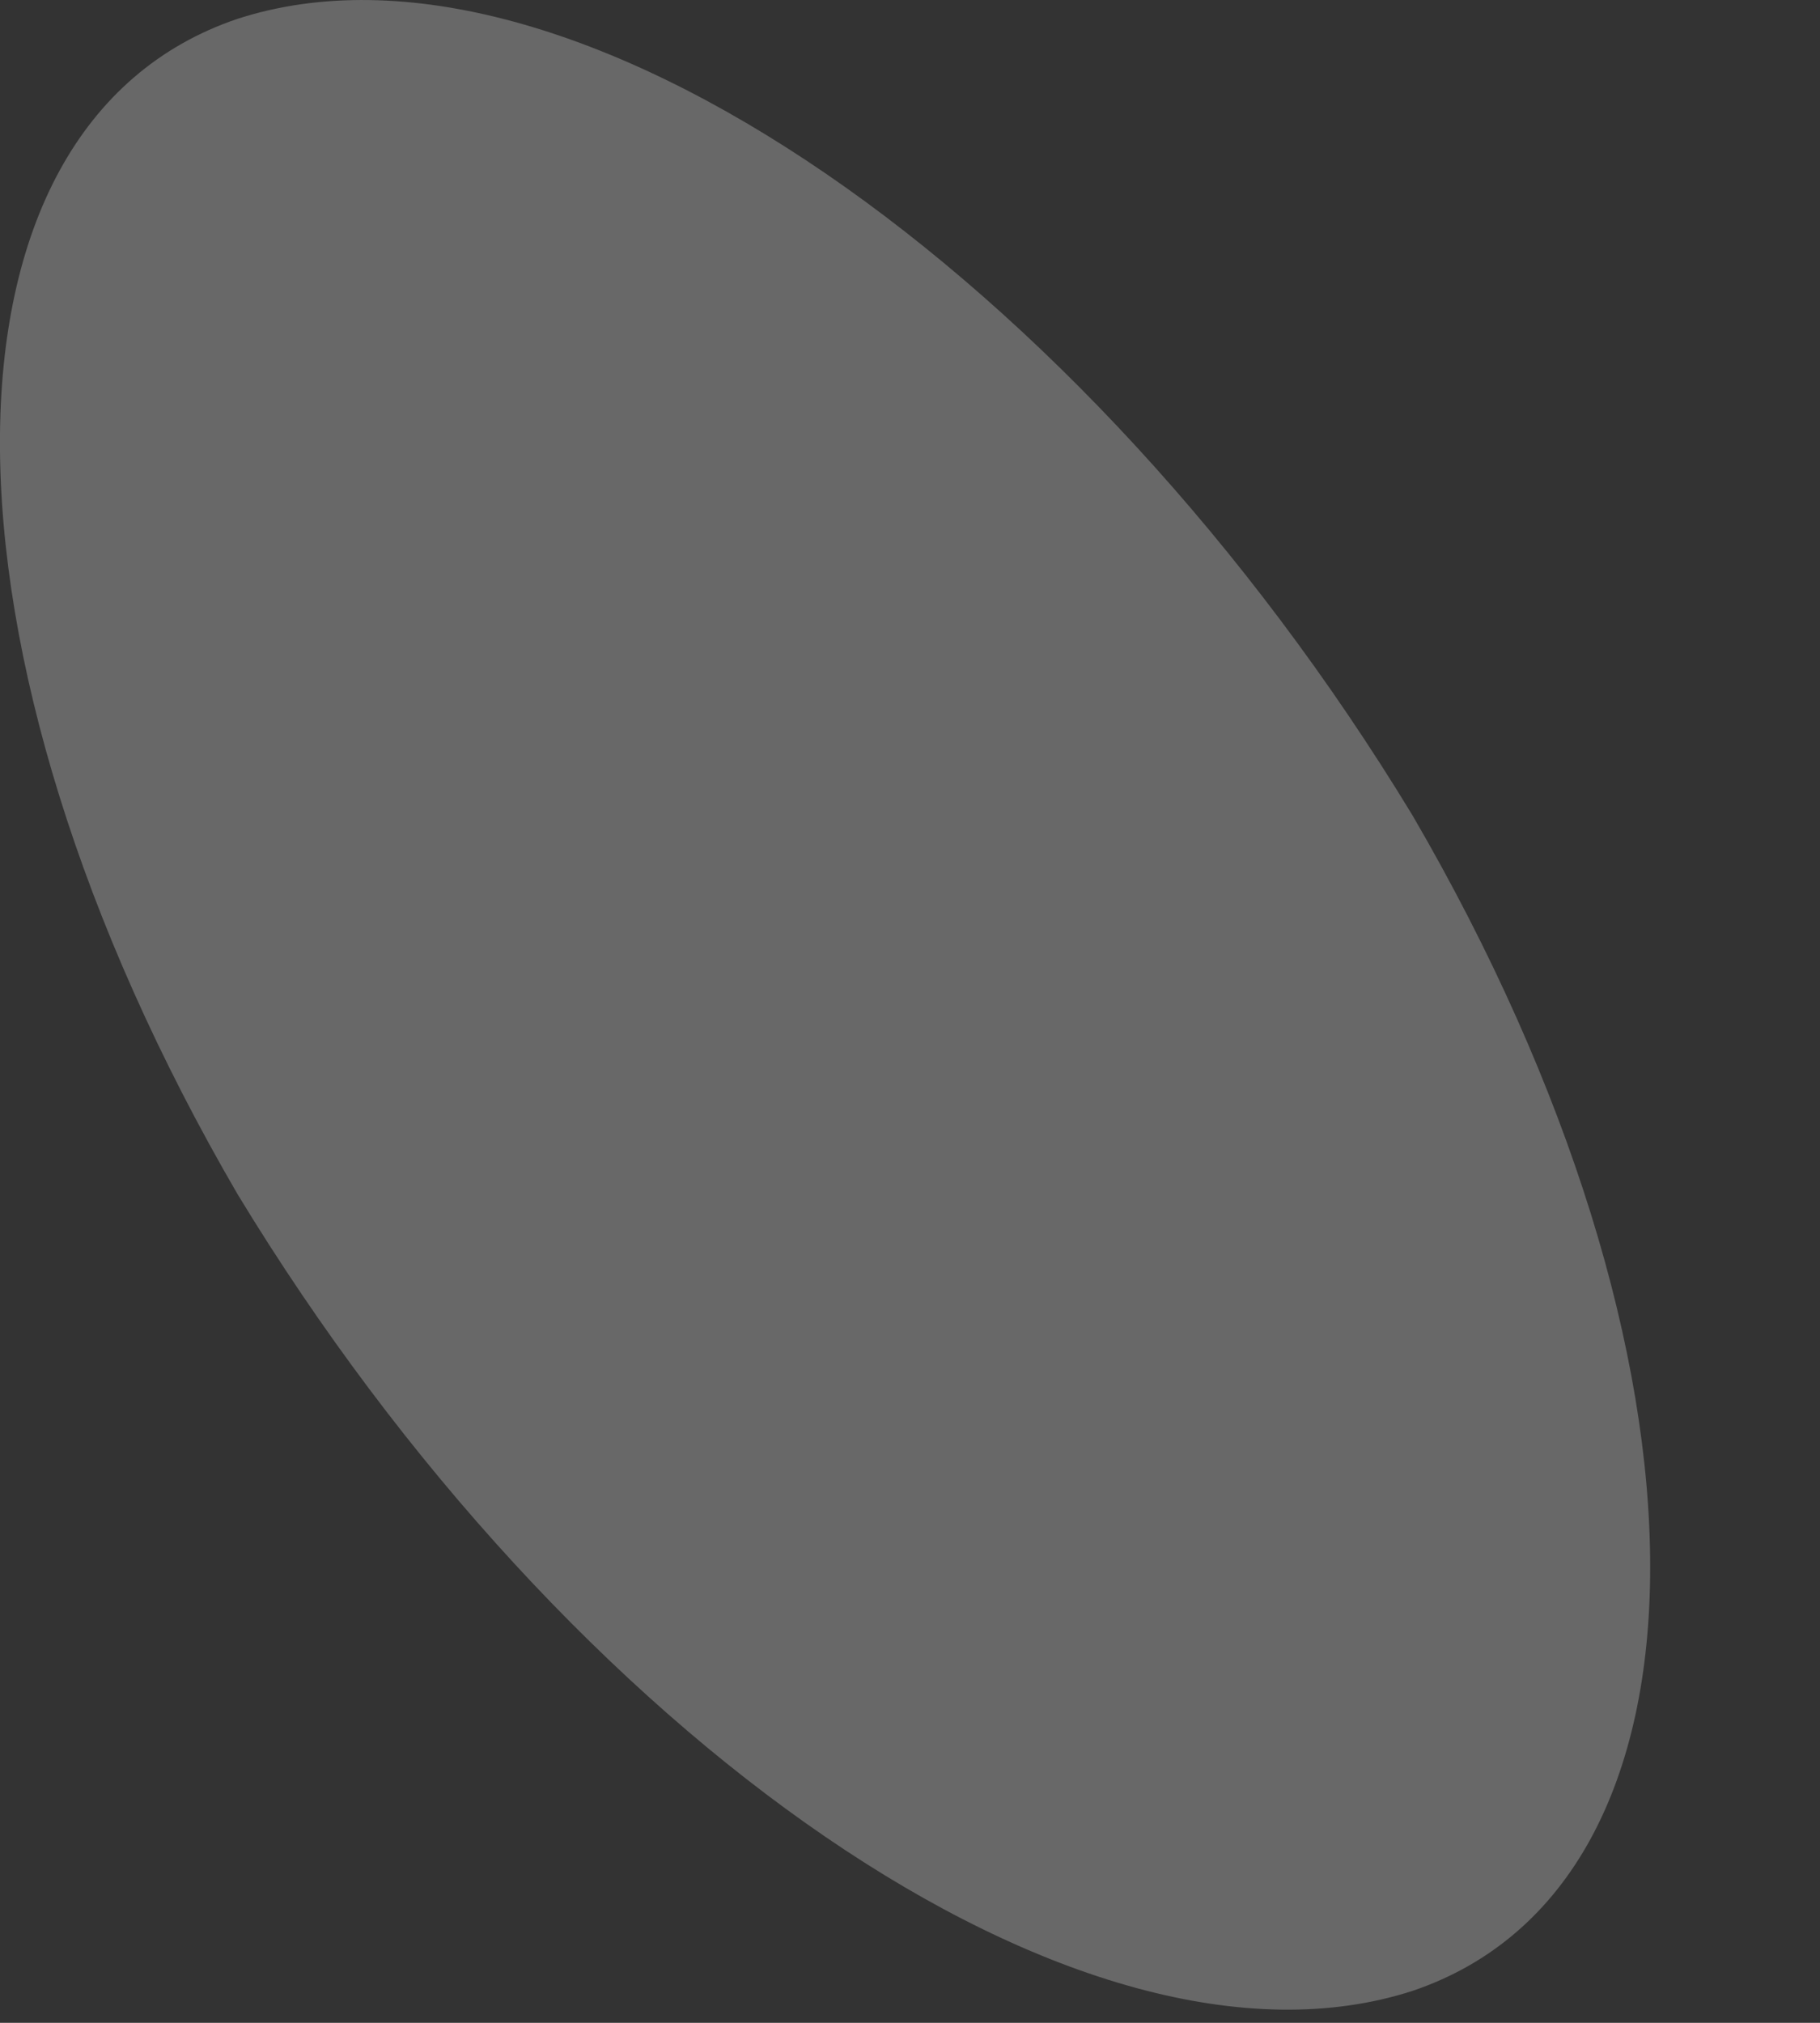
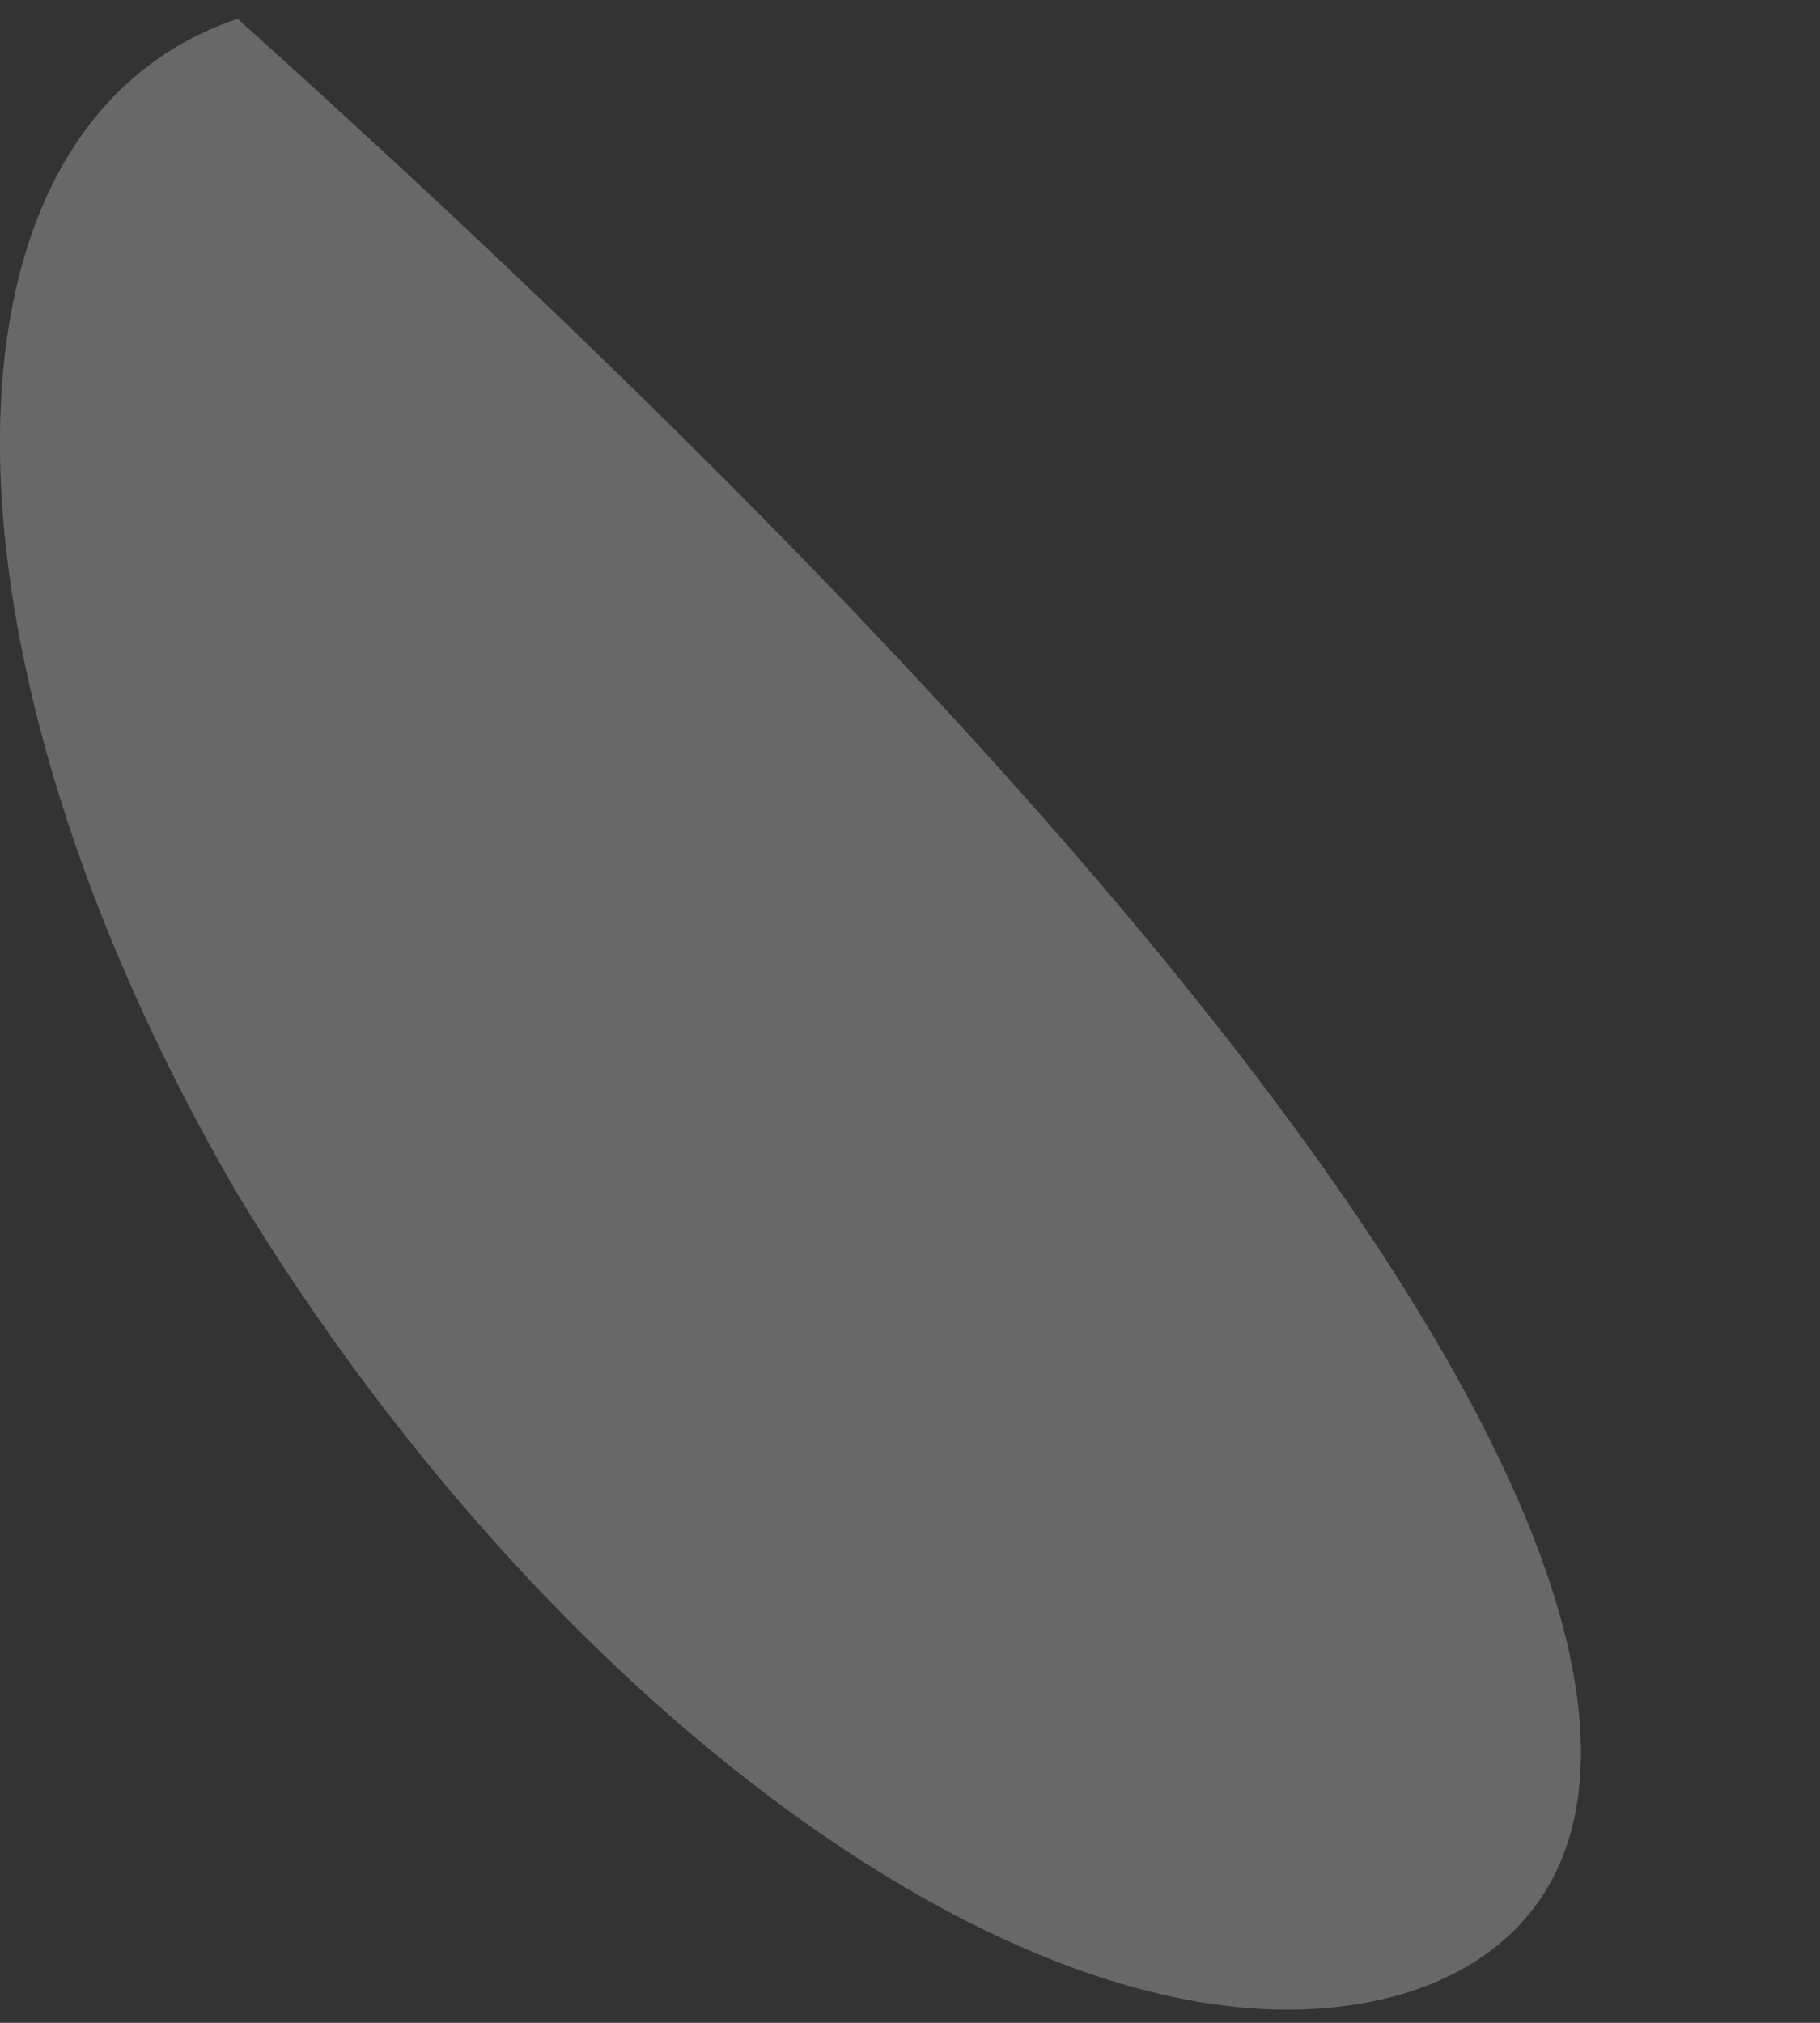
<svg xmlns="http://www.w3.org/2000/svg" fill="none" height="100%" overflow="visible" preserveAspectRatio="none" style="display: block;" viewBox="0 0 9 10" width="100%">
  <rect x="0" y="0" width="9" height="10" fill="#333333" stroke="none" />
-   <path d="M1.175 5.904C-0.392 3.214 -0.392 0.621 1.175 0.093C2.807 -0.435 5.353 1.342 6.985 4.031C8.552 6.72 8.552 9.313 6.985 9.842C5.353 10.37 2.807 8.593 1.175 5.904Z" fill="url(#paint0_radial_0_917)" id="Vector" opacity="0.26" style="mix-blend-mode:multiply" />
+   <path d="M1.175 5.904C-0.392 3.214 -0.392 0.621 1.175 0.093C8.552 6.72 8.552 9.313 6.985 9.842C5.353 10.37 2.807 8.593 1.175 5.904Z" fill="url(#paint0_radial_0_917)" id="Vector" opacity="0.26" style="mix-blend-mode:multiply" />
  <defs>
    <radialGradient cx="0" cy="0" gradientTransform="translate(20.564 -46.475) rotate(162.295) scale(2.595 4.889)" gradientUnits="userSpaceOnUse" id="paint0_radial_0_917" r="1">
      <stop offset="0.24" stop-color="#B61600" />
      <stop offset="0.35" stop-color="#C54837" />
      <stop offset="0.48" stop-color="#D67F73" />
      <stop offset="0.61" stop-color="#E5ACA5" />
      <stop offset="0.72" stop-color="#F0D0CC" />
      <stop offset="0.83" stop-color="#F8EAE8" />
      <stop offset="0.93" stop-color="#FDF9F9" />
      <stop offset="1" stop-color="white" />
    </radialGradient>
  </defs>
</svg>